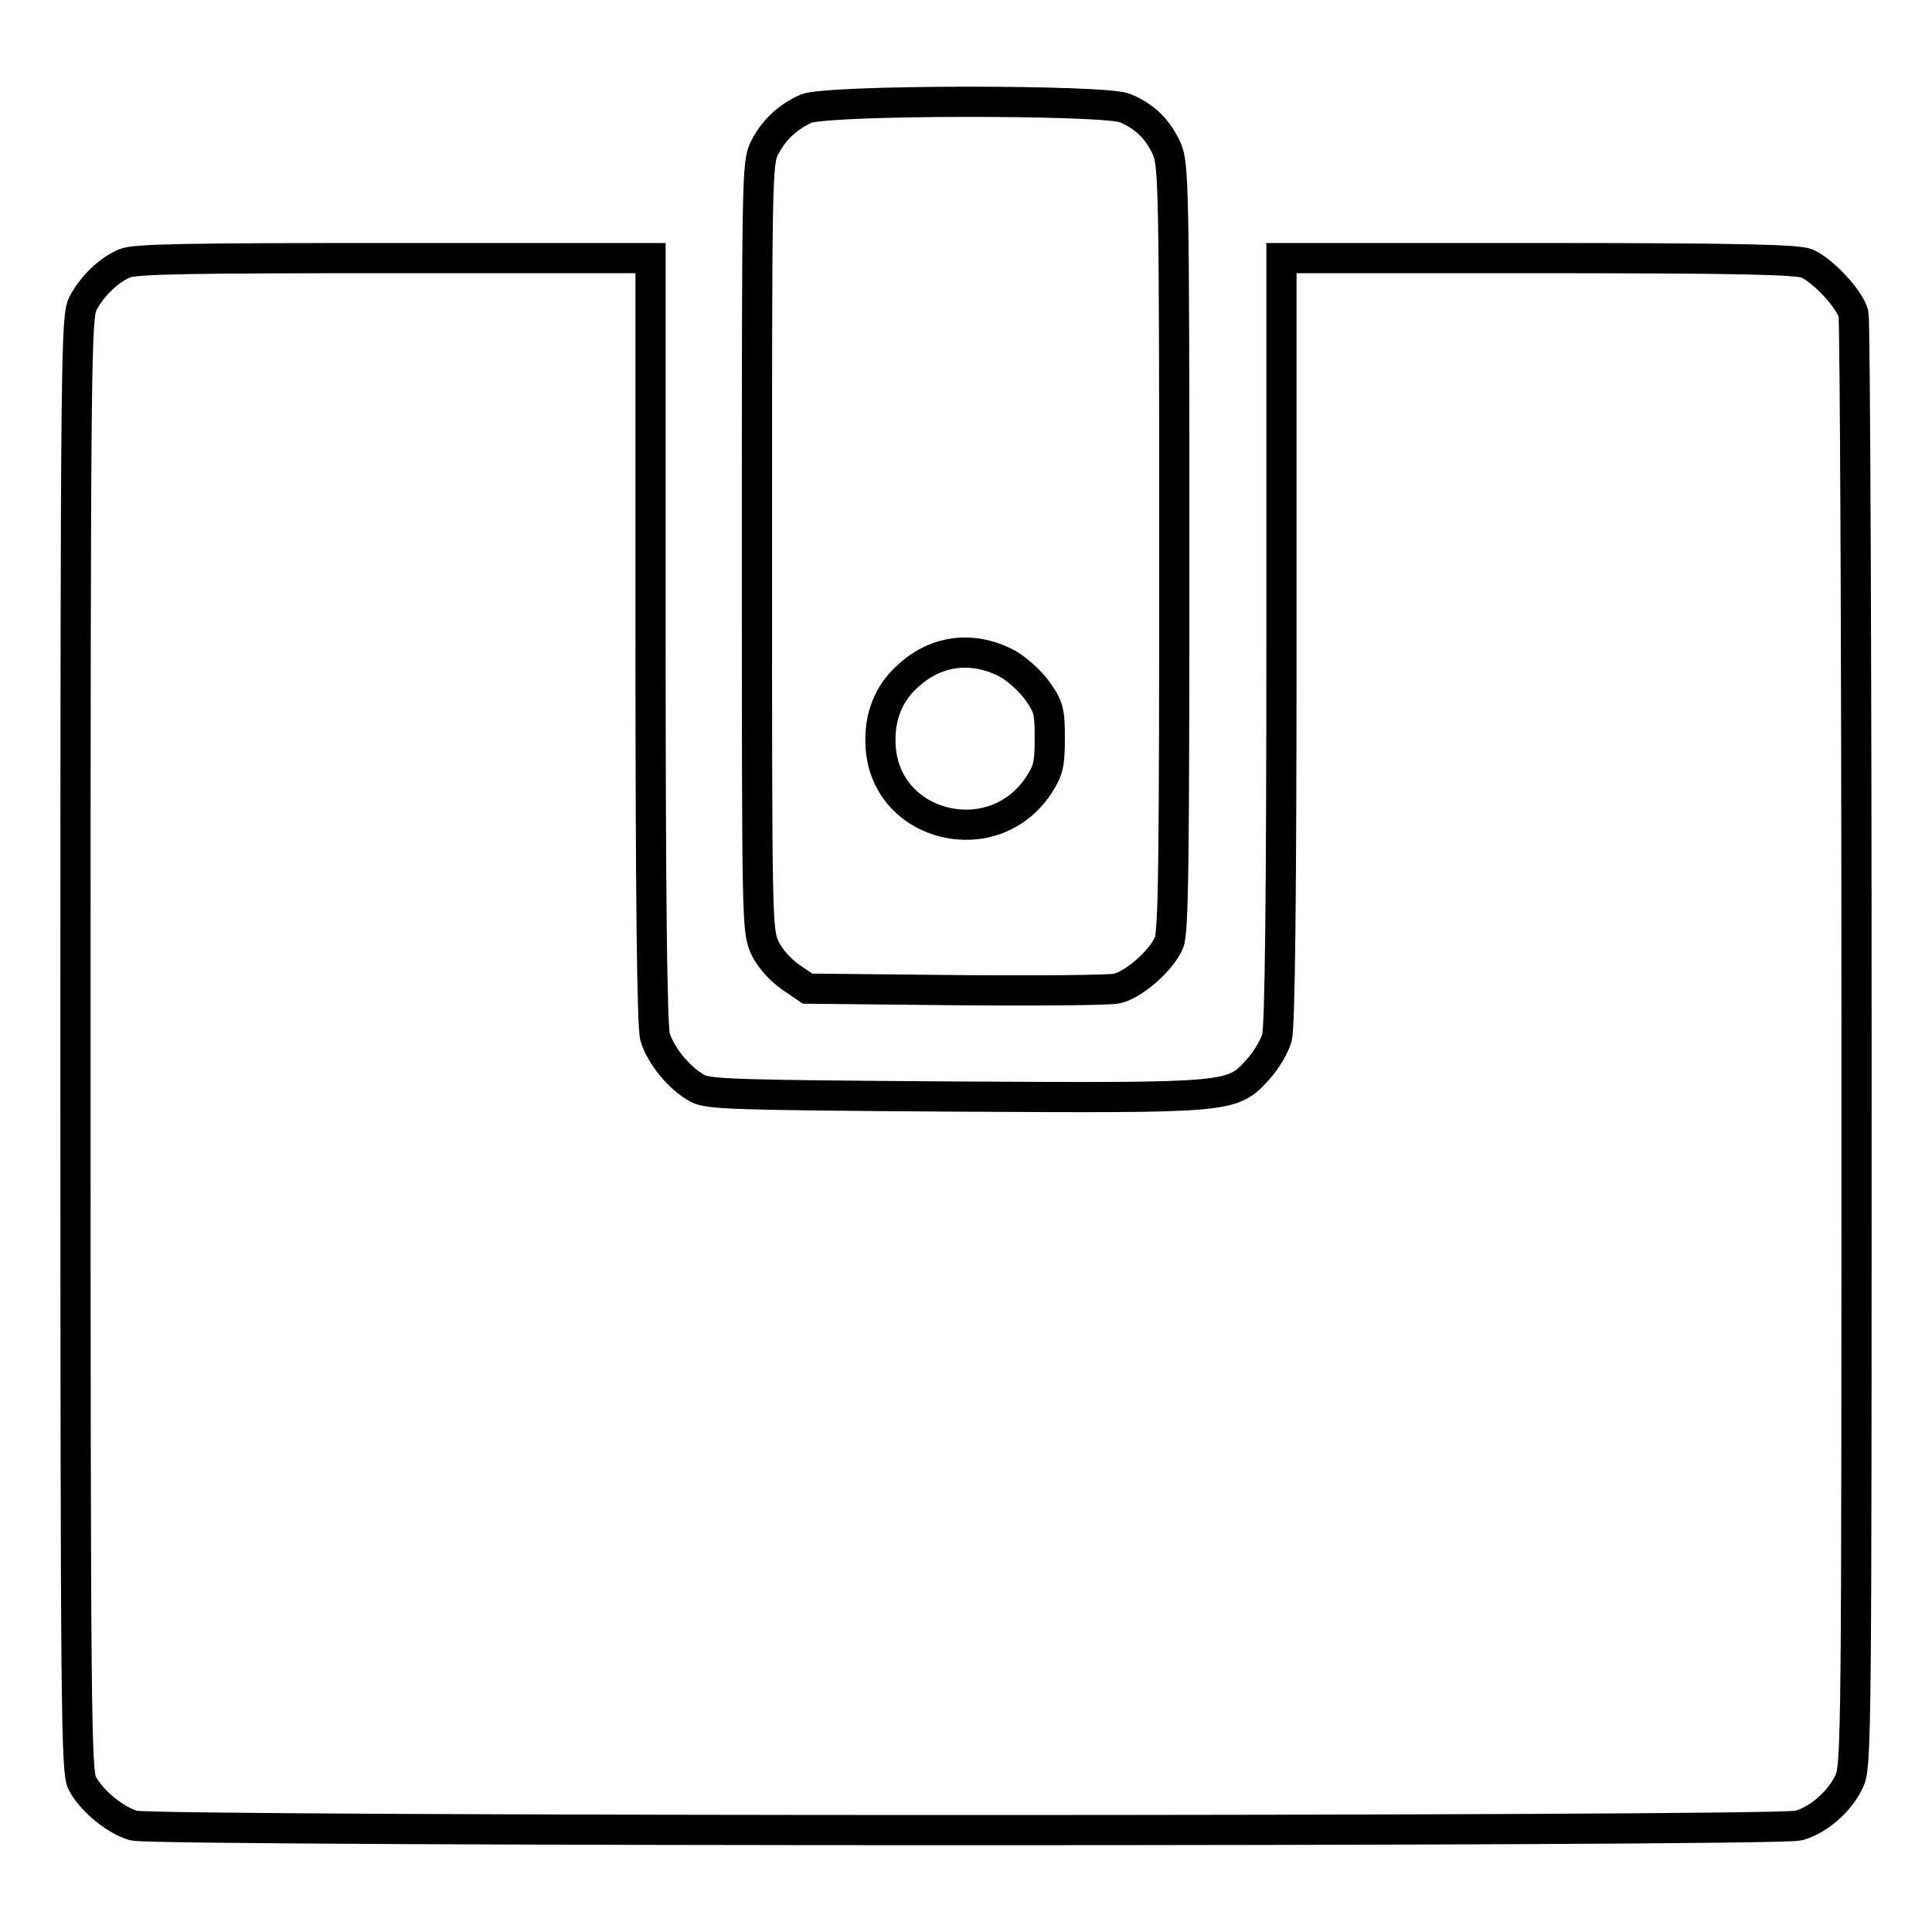
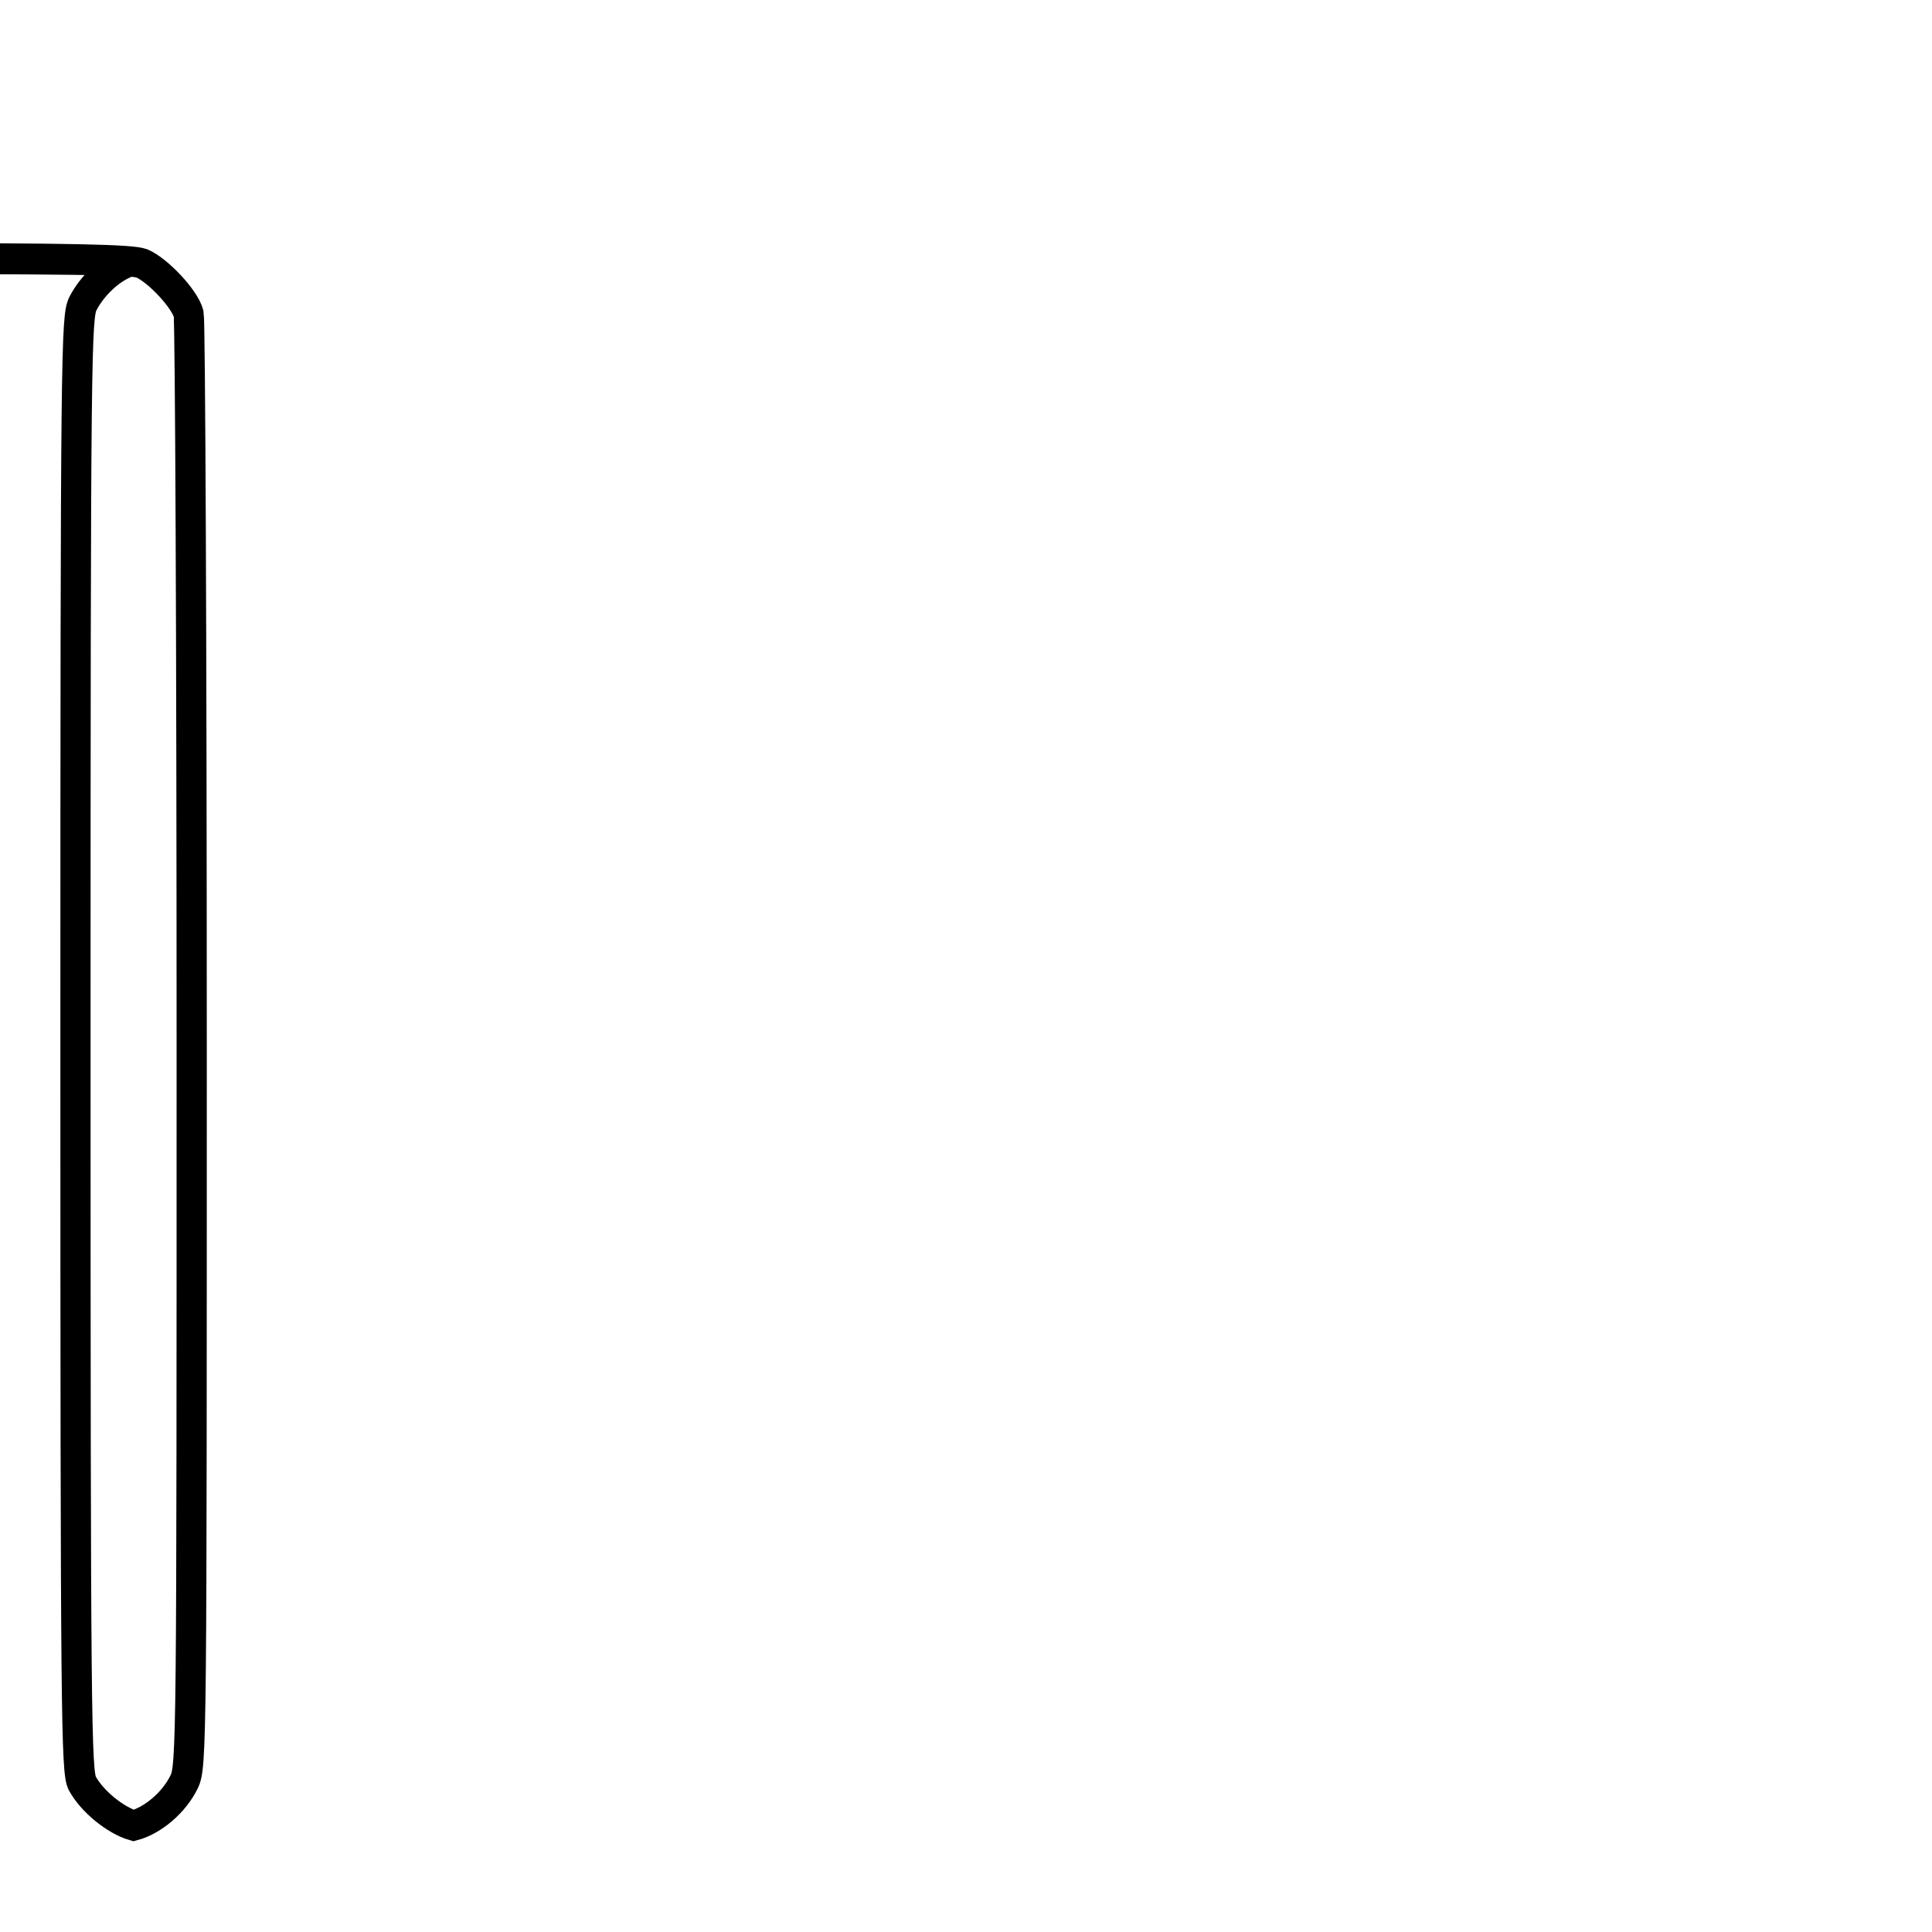
<svg xmlns="http://www.w3.org/2000/svg" version="1.1" x="0px" y="0px" viewBox="0 0 256 256" enable-background="new 0 0 256 256" xml:space="preserve">
  <g>
    <g>
      <g>
-         <path stroke-width="4" fill-opacity="0" stroke="#000000" d="M106.8,14.4c-2.4,1.1-4.2,2.7-5.5,5.2c-1,2-1,4-1,52.8c0,50.7,0,50.9,1.1,53.3c0.7,1.4,2.1,2.9,3.4,3.8l2.2,1.5l19.5,0.2c10.8,0.1,20.4,0,21.4-0.2c2.2-0.4,6-3.7,7-6.1c0.6-1.4,0.7-11.1,0.7-52.4c0-48.1-0.1-50.7-1-52.8c-1.2-2.6-2.9-4.3-5.6-5.4C146.1,13.2,109.7,13.2,106.8,14.4z M133.6,88c1.2,0.7,3,2.3,3.9,3.6c1.5,2.1,1.6,2.8,1.6,6.3c0,3.4-0.2,4.2-1.5,6.2c-6,9-20.1,5.6-20.9-5c-0.3-4,1-7.3,3.8-9.7C124.3,86,129.2,85.6,133.6,88z" />
-         <path stroke-width="4" fill-opacity="0" stroke="#000000" d="M16.5,34.9c-2.1,0.9-4.3,3-5.5,5.3c-0.9,1.8-1,5.5-1,98.1c0,89.6,0.1,96.4,0.9,98c1.3,2.4,4.4,4.9,6.8,5.6c2.9,0.8,217.7,0.8,220.6,0c2.6-0.7,5.4-3.1,6.7-5.8c1-2,1-5.5,1-97.5c0-52.5-0.2-96.1-0.4-97c-0.5-2-4.1-5.8-6.2-6.7c-1.4-0.5-8.5-0.7-35.7-0.7h-33.9v50.6c0,34-0.2,51.3-0.6,52.7c-0.3,1.1-1.4,3-2.5,4.2c-3.5,3.8-3.3,3.8-40.1,3.6c-29.4-0.2-32.7-0.3-34.2-1.1c-2.4-1.3-4.9-4.4-5.6-6.8c-0.4-1.4-0.6-19-0.6-52.7V34.2h-34C25.1,34.2,17.8,34.3,16.5,34.9z" />
+         <path stroke-width="4" fill-opacity="0" stroke="#000000" d="M16.5,34.9c-2.1,0.9-4.3,3-5.5,5.3c-0.9,1.8-1,5.5-1,98.1c0,89.6,0.1,96.4,0.9,98c1.3,2.4,4.4,4.9,6.8,5.6c2.6-0.7,5.4-3.1,6.7-5.8c1-2,1-5.5,1-97.5c0-52.5-0.2-96.1-0.4-97c-0.5-2-4.1-5.8-6.2-6.7c-1.4-0.5-8.5-0.7-35.7-0.7h-33.9v50.6c0,34-0.2,51.3-0.6,52.7c-0.3,1.1-1.4,3-2.5,4.2c-3.5,3.8-3.3,3.8-40.1,3.6c-29.4-0.2-32.7-0.3-34.2-1.1c-2.4-1.3-4.9-4.4-5.6-6.8c-0.4-1.4-0.6-19-0.6-52.7V34.2h-34C25.1,34.2,17.8,34.3,16.5,34.9z" />
      </g>
    </g>
  </g>
</svg>